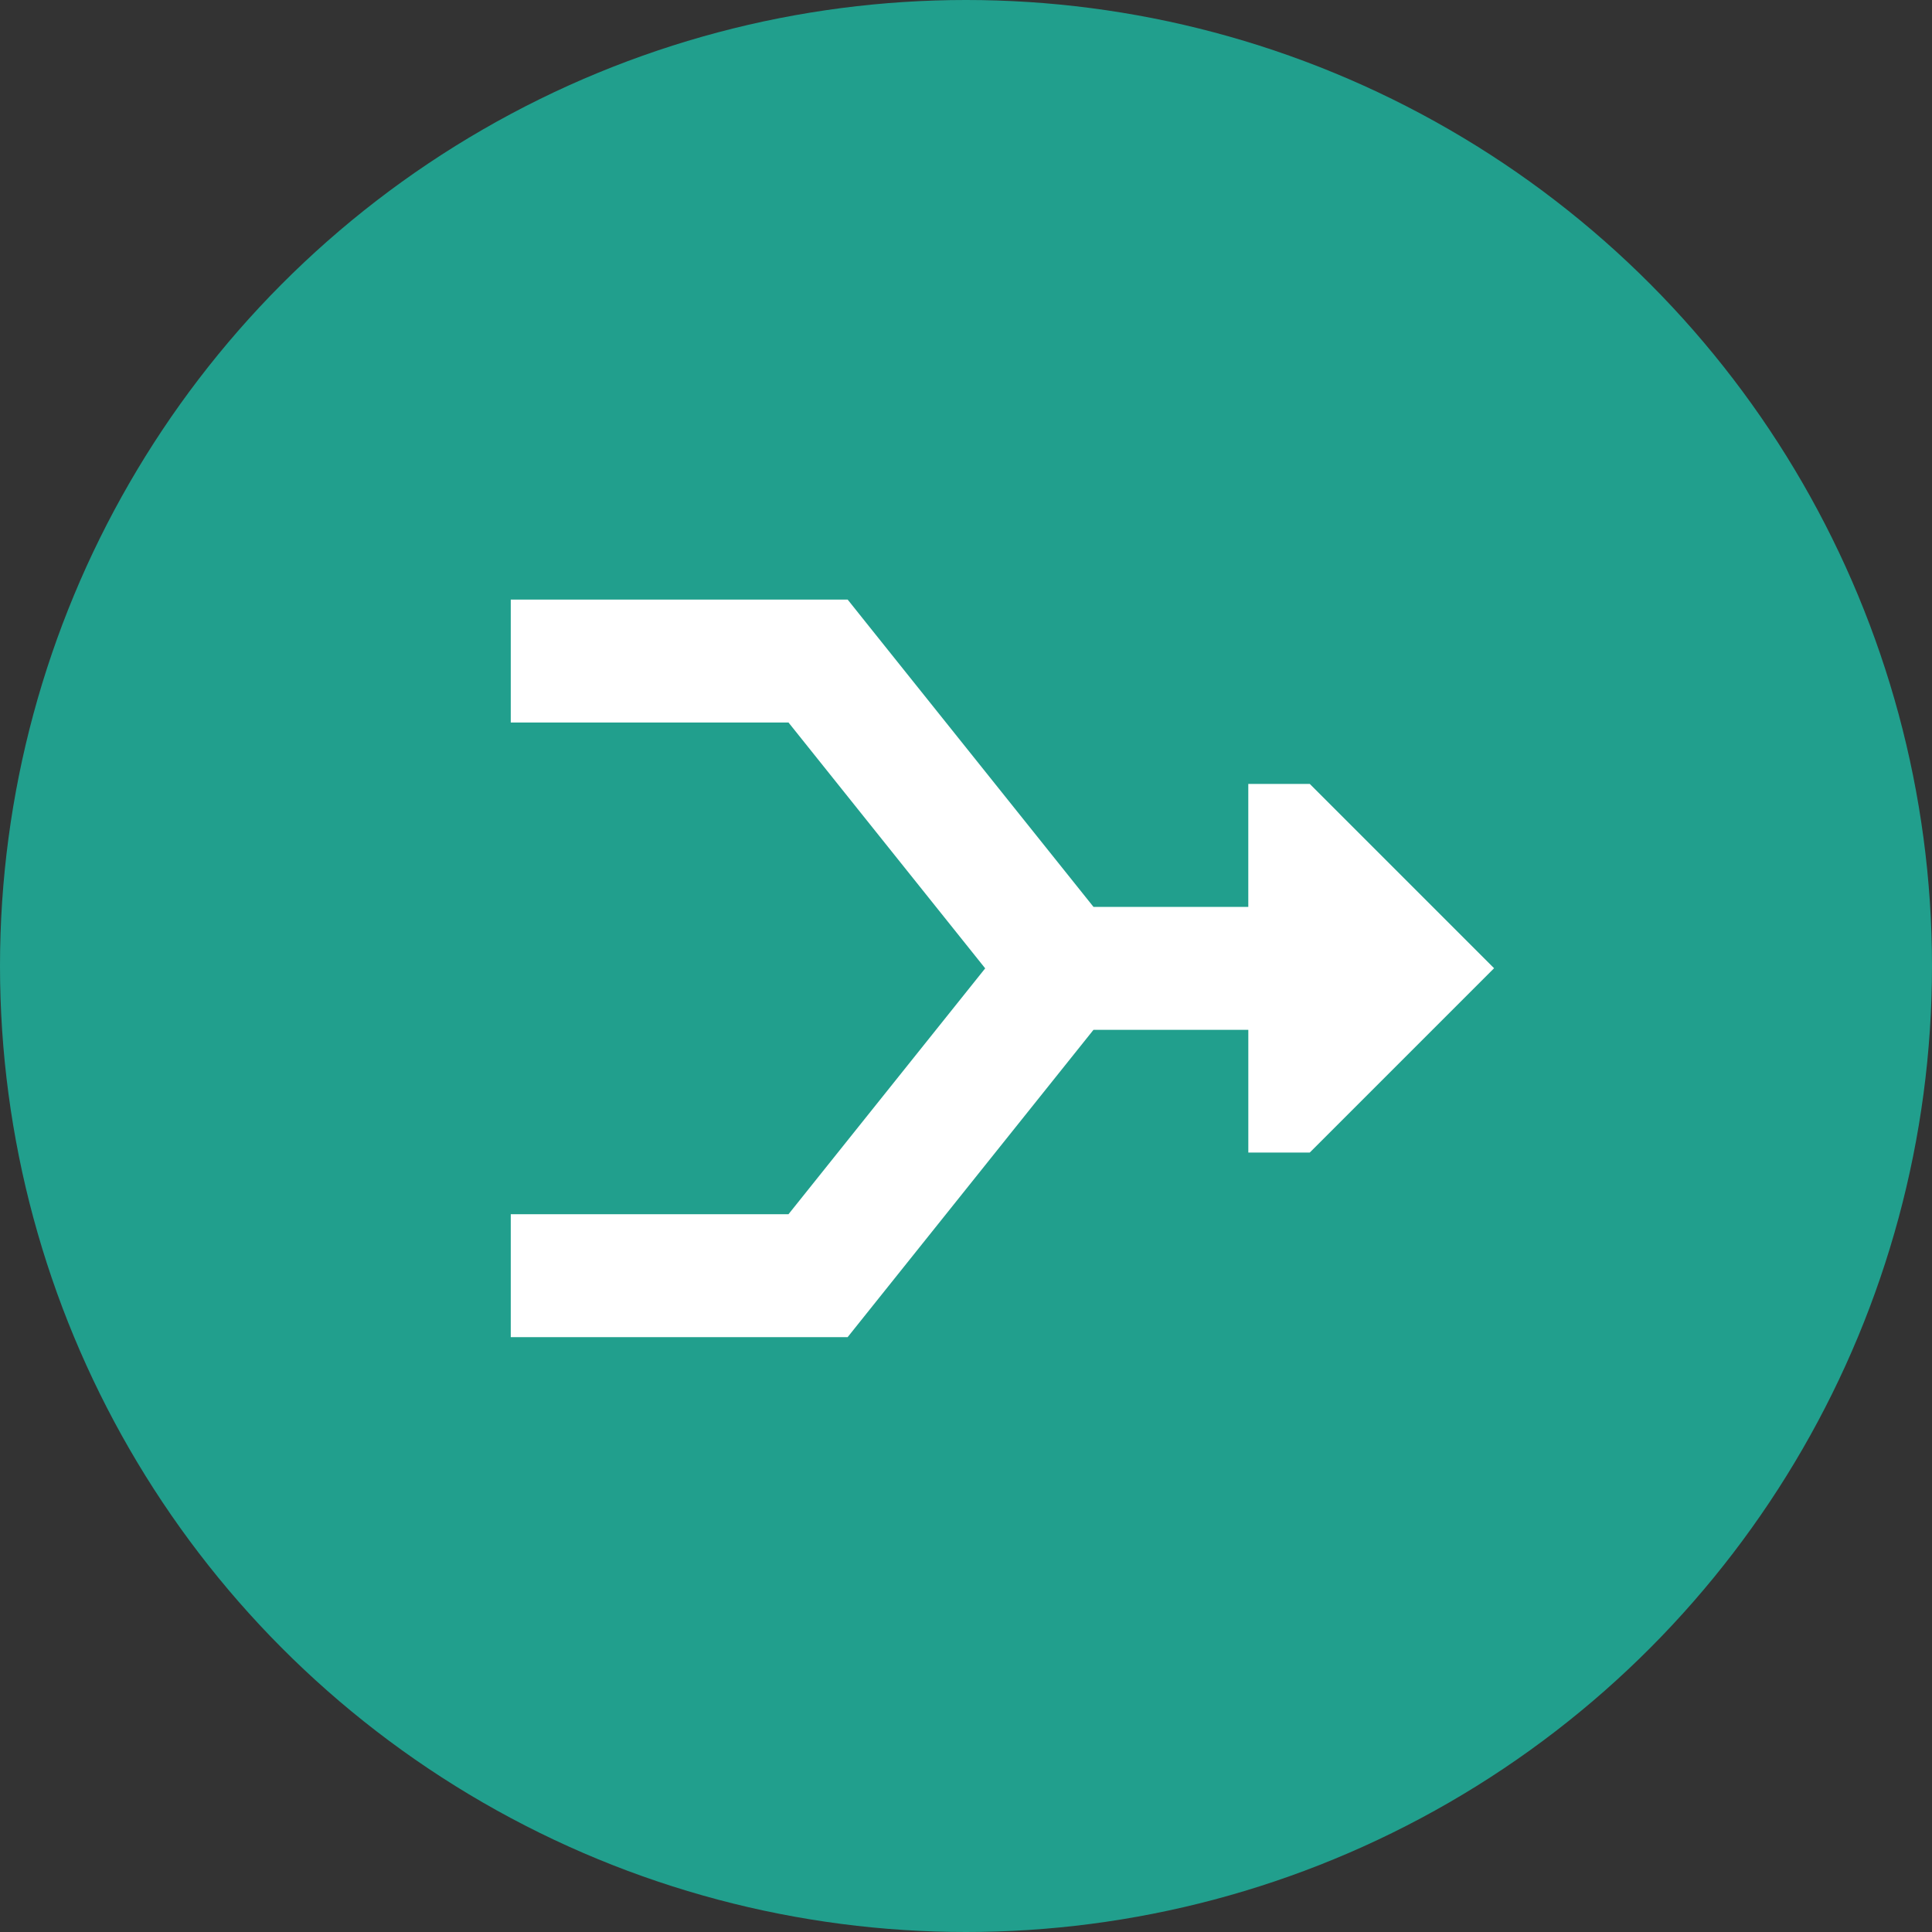
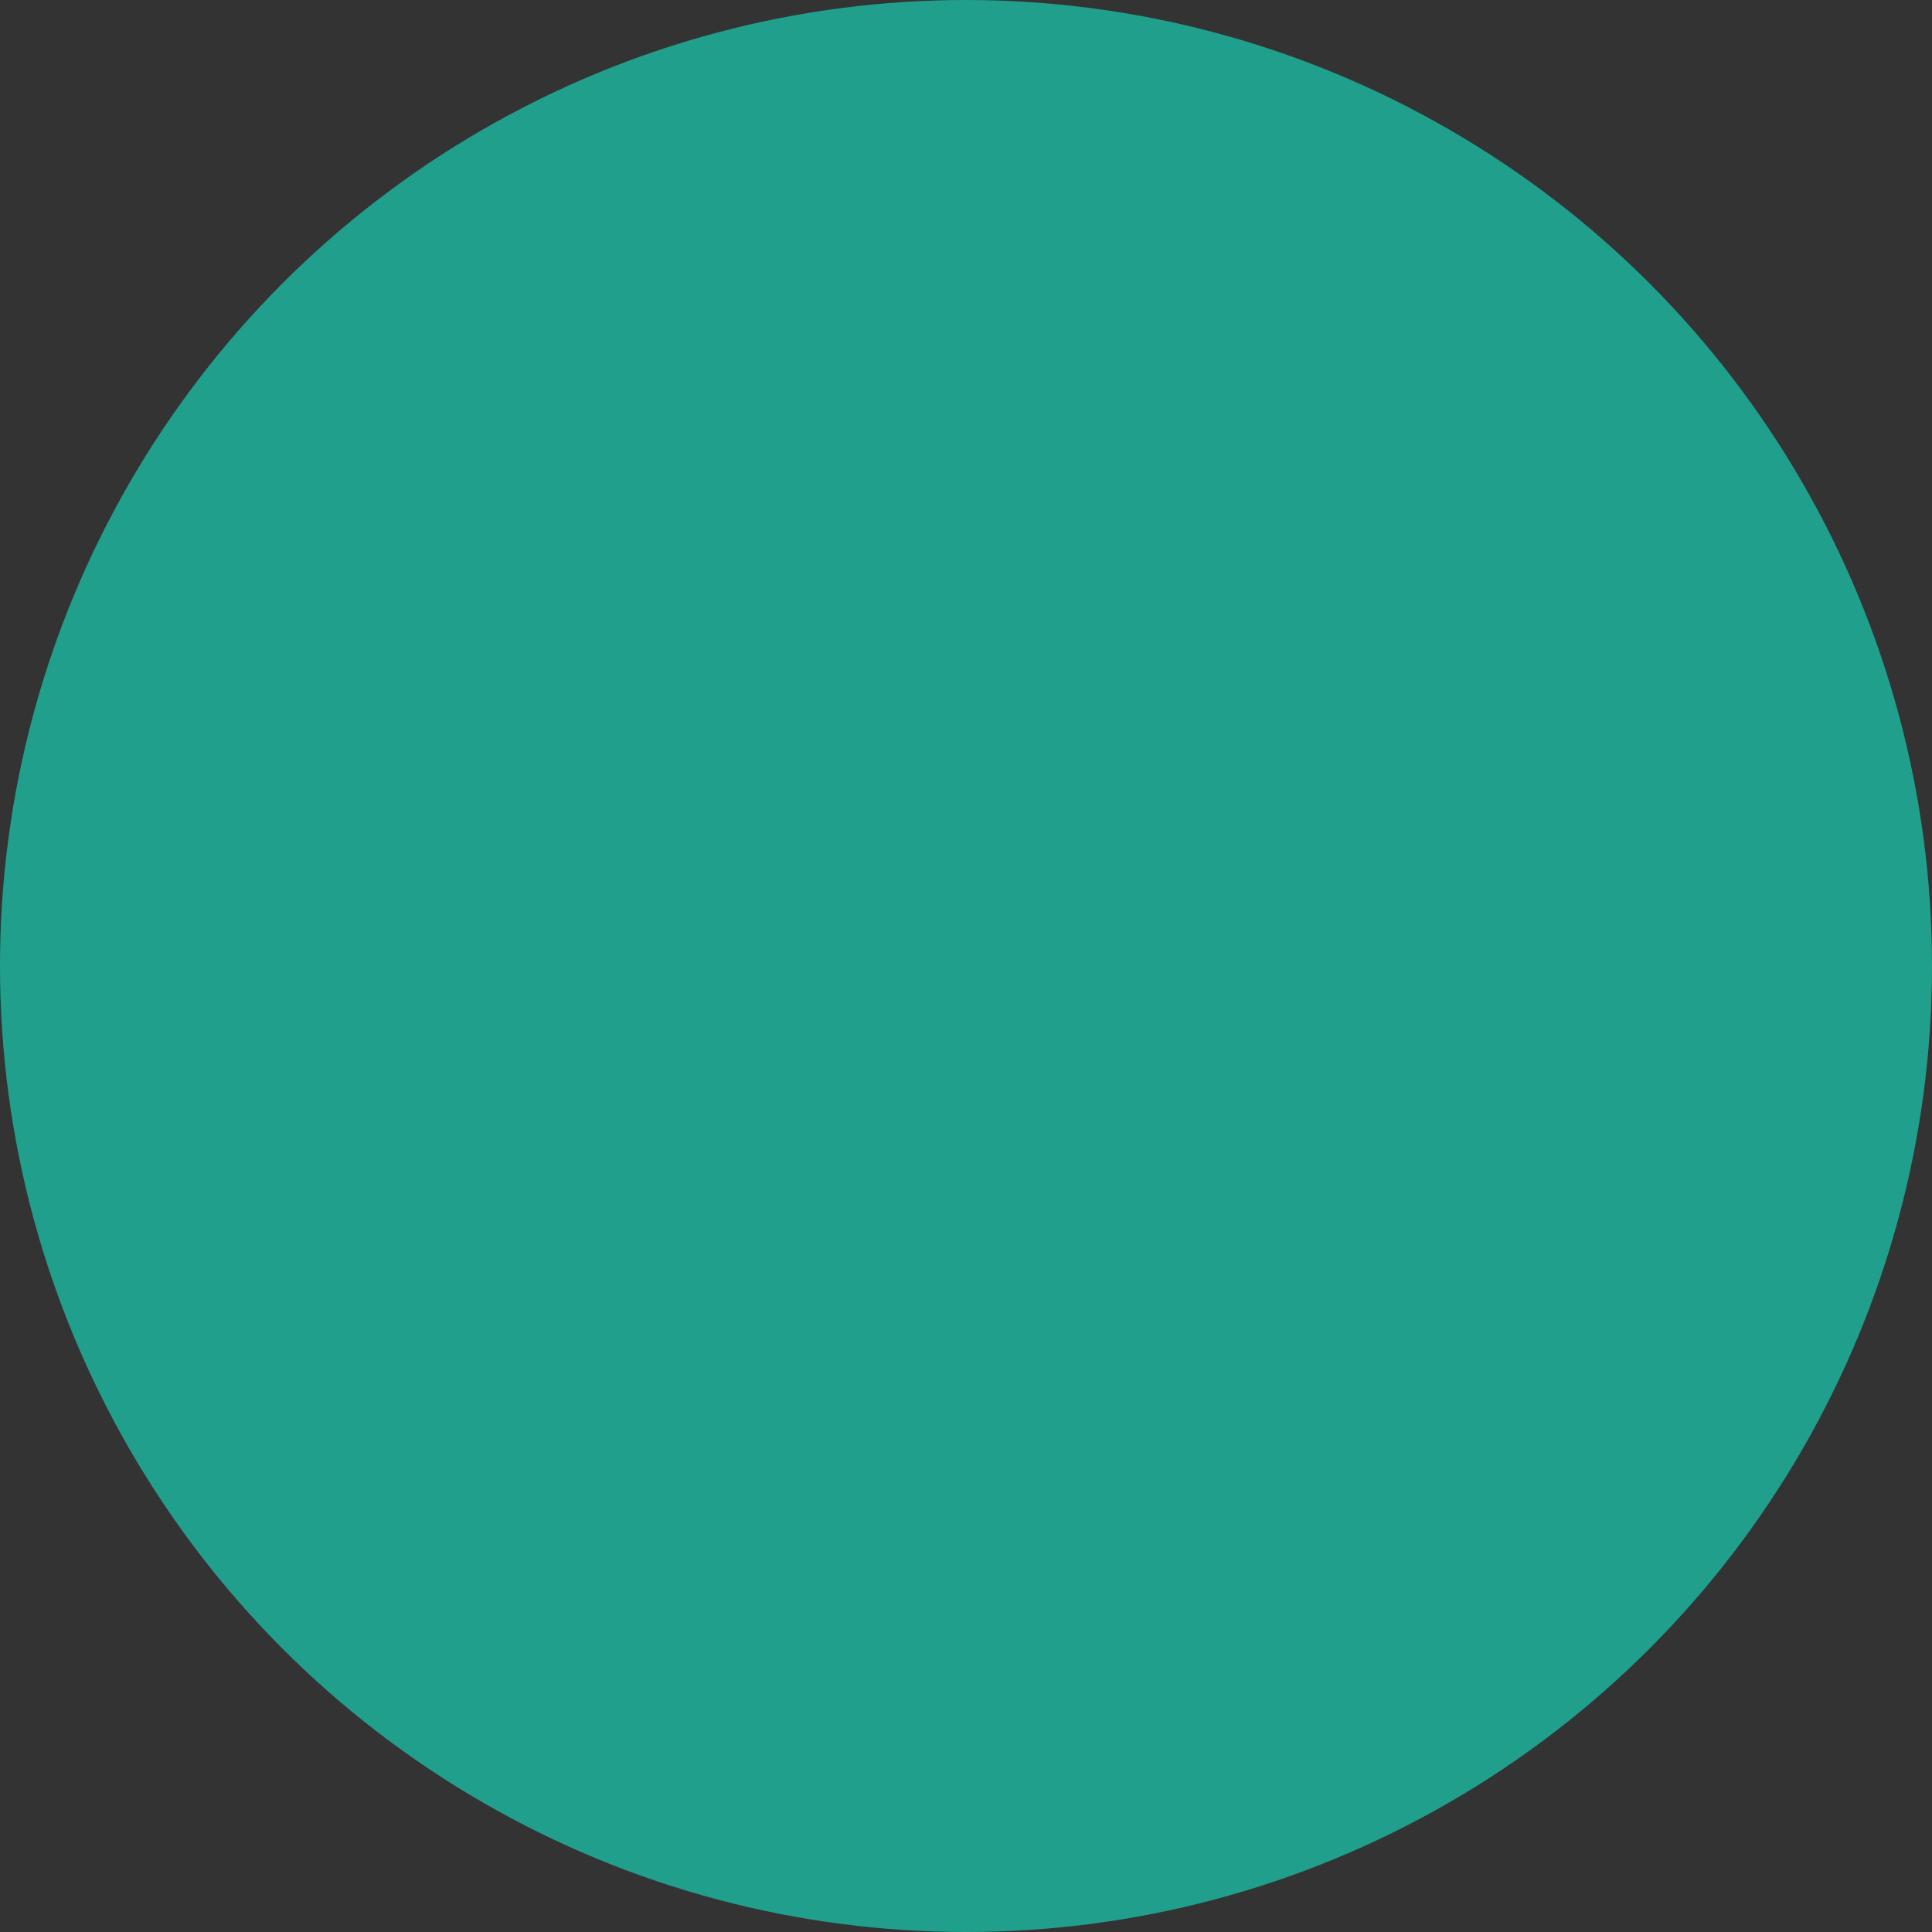
<svg xmlns="http://www.w3.org/2000/svg" width="87" height="87" viewBox="0 0 87 87">
  <rect x="0" y="0" width="87" height="87" fill="#333333" stroke="none" />
  <g transform="translate(-744 -2012)">
    <circle cx="43.5" cy="43.5" r="43.5" transform="translate(744 2012)" fill="#219f8d" />
-     <path d="M13.839,64h1.332L16,65.038l10.241,12.8h6.971V72.3H35.98l8.3,8.3-8.3,8.3H33.213V83.374H26.241L16,96.175l-.83,1.038H0V91.677H12.507l8.857-11.071L12.507,69.535H0V64H13.839Z" transform="translate(767 1975)" fill="#fff" />
  </g>
</svg>